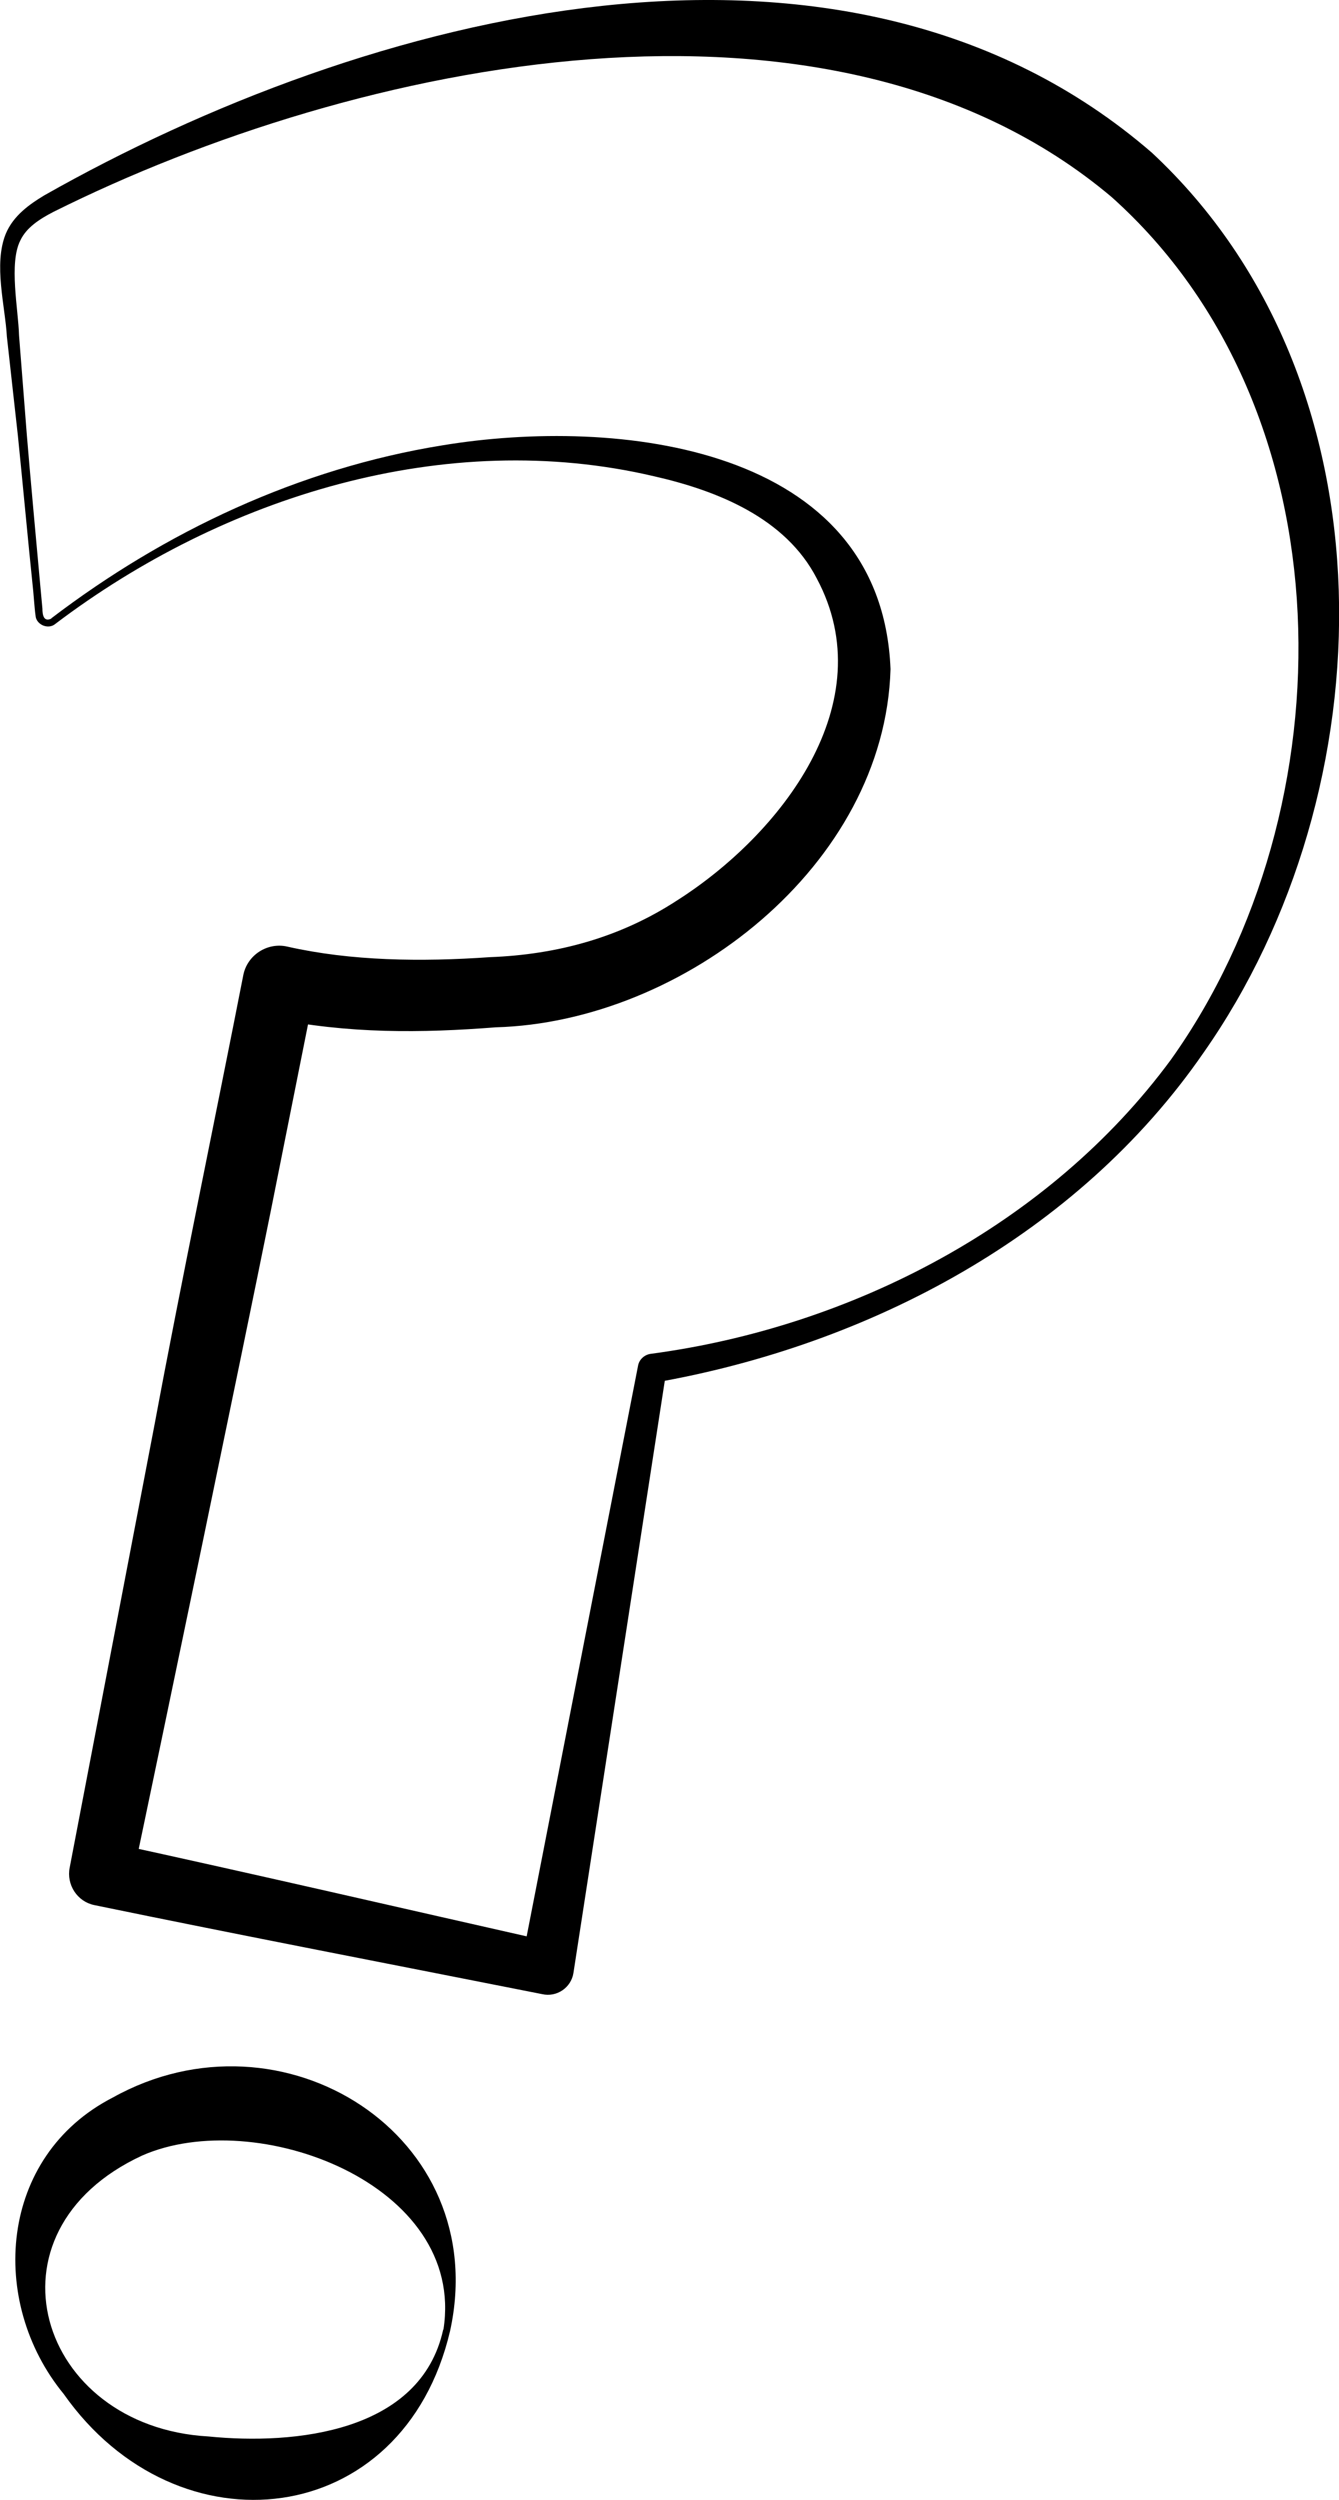
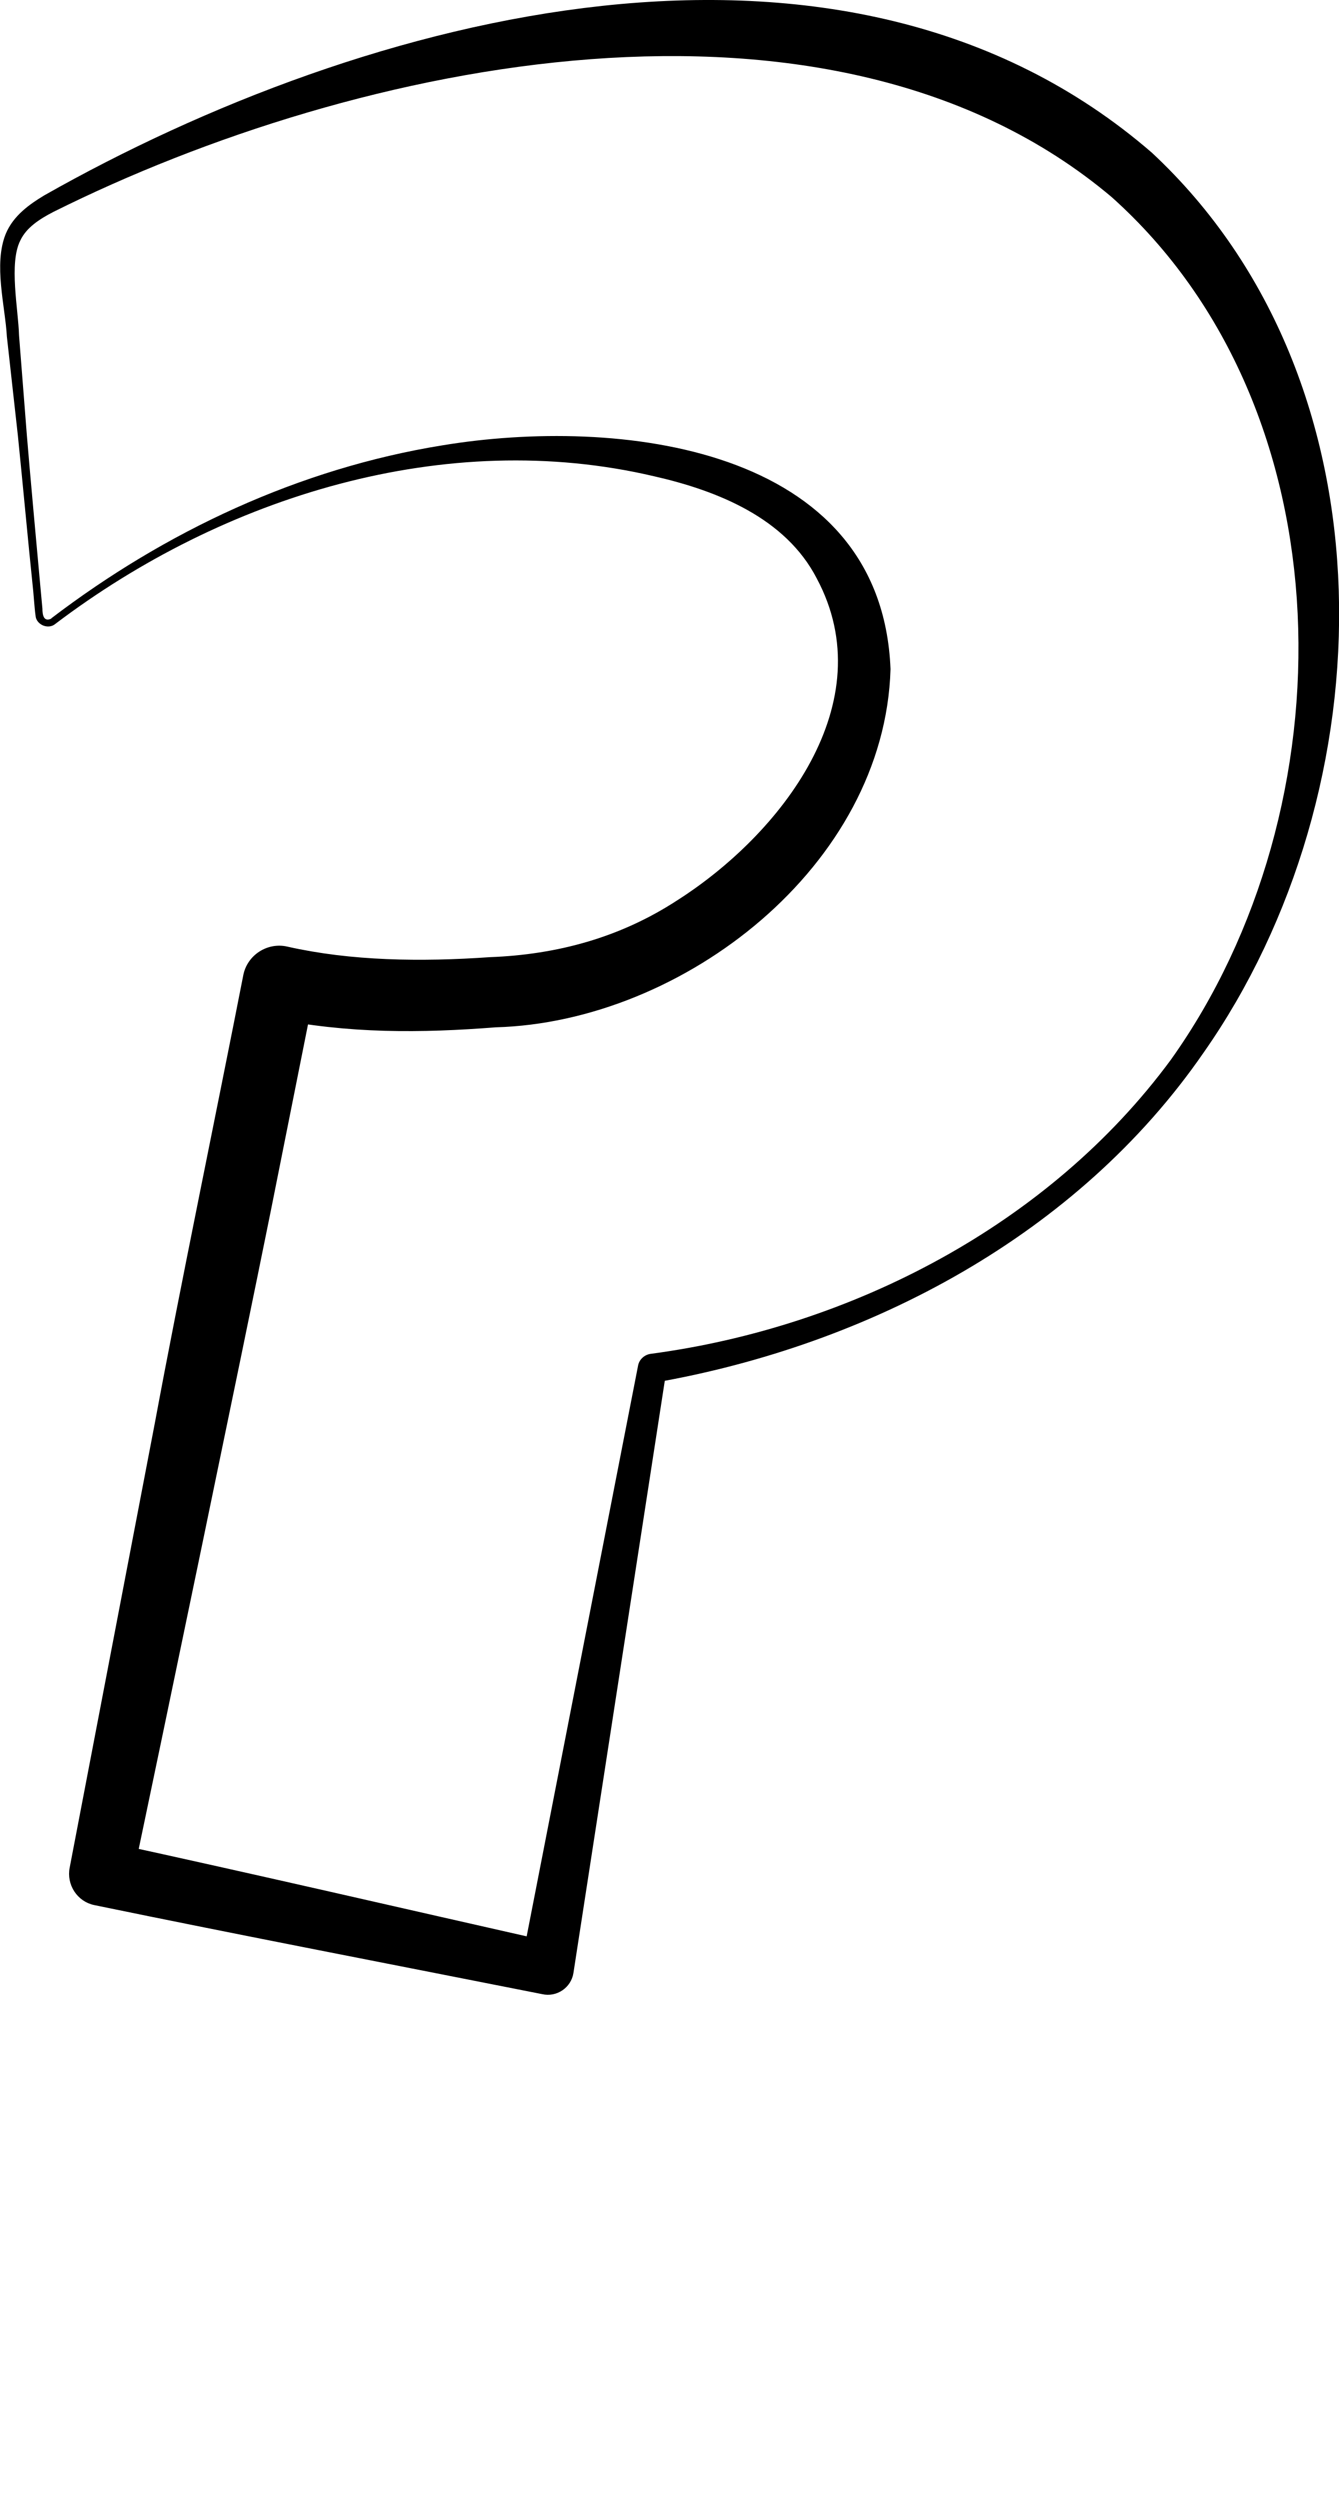
<svg xmlns="http://www.w3.org/2000/svg" id="Warstwa_1" viewBox="0 0 58.4 109.01">
  <defs>
    <style>.cls-1{stroke-width:0px;}</style>
  </defs>
  <path class="cls-1" d="m2.41,27.21c-.31.26-.84.03-.86-.37-.05-.34-.09-1.04-.13-1.35-.15-1.42-.49-5.04-.64-6.49,0,0-.48-4.32-.48-4.32-.07-1.31-.59-3.15-.05-4.48.33-.8,1.05-1.3,1.68-1.68C15.89.61,36.79-4.99,50.24,6.66c10.71,9.98,10.27,27.82,2.25,39.25-5.48,7.94-14.56,12.75-23.97,14.39,0,0,.54-.51.54-.51l-4.05,26.25c-.1.64-.73,1.07-1.37.92-6.51-1.29-13.02-2.54-19.52-3.88-.75-.15-1.23-.89-1.08-1.64l3.73-19.47c1.04-5.61,2.73-13.76,3.84-19.44.17-.88,1.05-1.45,1.92-1.25,2.78.63,5.84.67,8.84.46,2.92-.11,5.66-.85,8.14-2.46,4.55-2.89,9.02-8.63,6.11-14.06-1.36-2.63-4.32-3.82-7.09-4.45-9.1-2.14-18.78.88-26.12,6.44h0Zm-.18-.24c4.97-3.79,10.81-6.54,17.07-7.55,7.57-1.25,19.15-.04,19.54,9.76-.25,8.57-9.04,15.39-17.22,15.62-3.21.25-6.46.29-9.8-.41l1.92-1.25-1.94,9.72c-1.34,6.64-4.6,22.3-6.03,29.11,0,0-1.08-1.64-1.08-1.64,6.48,1.41,12.95,2.91,19.42,4.37l-1.37.92,5.09-26.07c.05-.27.28-.47.54-.51,8.75-1.16,17.39-5.62,22.7-12.83,7.83-10.99,7.77-28.36-2.59-37.62C36.25-1.72,15.52,2.66,2.33,9.24c-.62.32-1.18.69-1.44,1.24-.51.99-.09,3.02-.06,4.14,0,0,.34,4.34.34,4.34.12,1.48.45,5.08.58,6.5,0,0,.1,1.08.1,1.08,0,.26.05.61.4.43h0Z" />
-   <path class="cls-1" d="m19.63,101.65c-2.04,8.69-11.89,9.8-16.85,2.75-3.3-4.02-2.84-10.37,2.14-12.93,7.39-4.12,16.58,1.64,14.71,10.18h0Zm-.29-.06c1-6.36-8.19-9.77-13.14-7.59-7.17,3.32-4.56,11.83,2.89,12.25,3.77.38,9.26-.18,10.24-4.66h0Z" />
</svg>